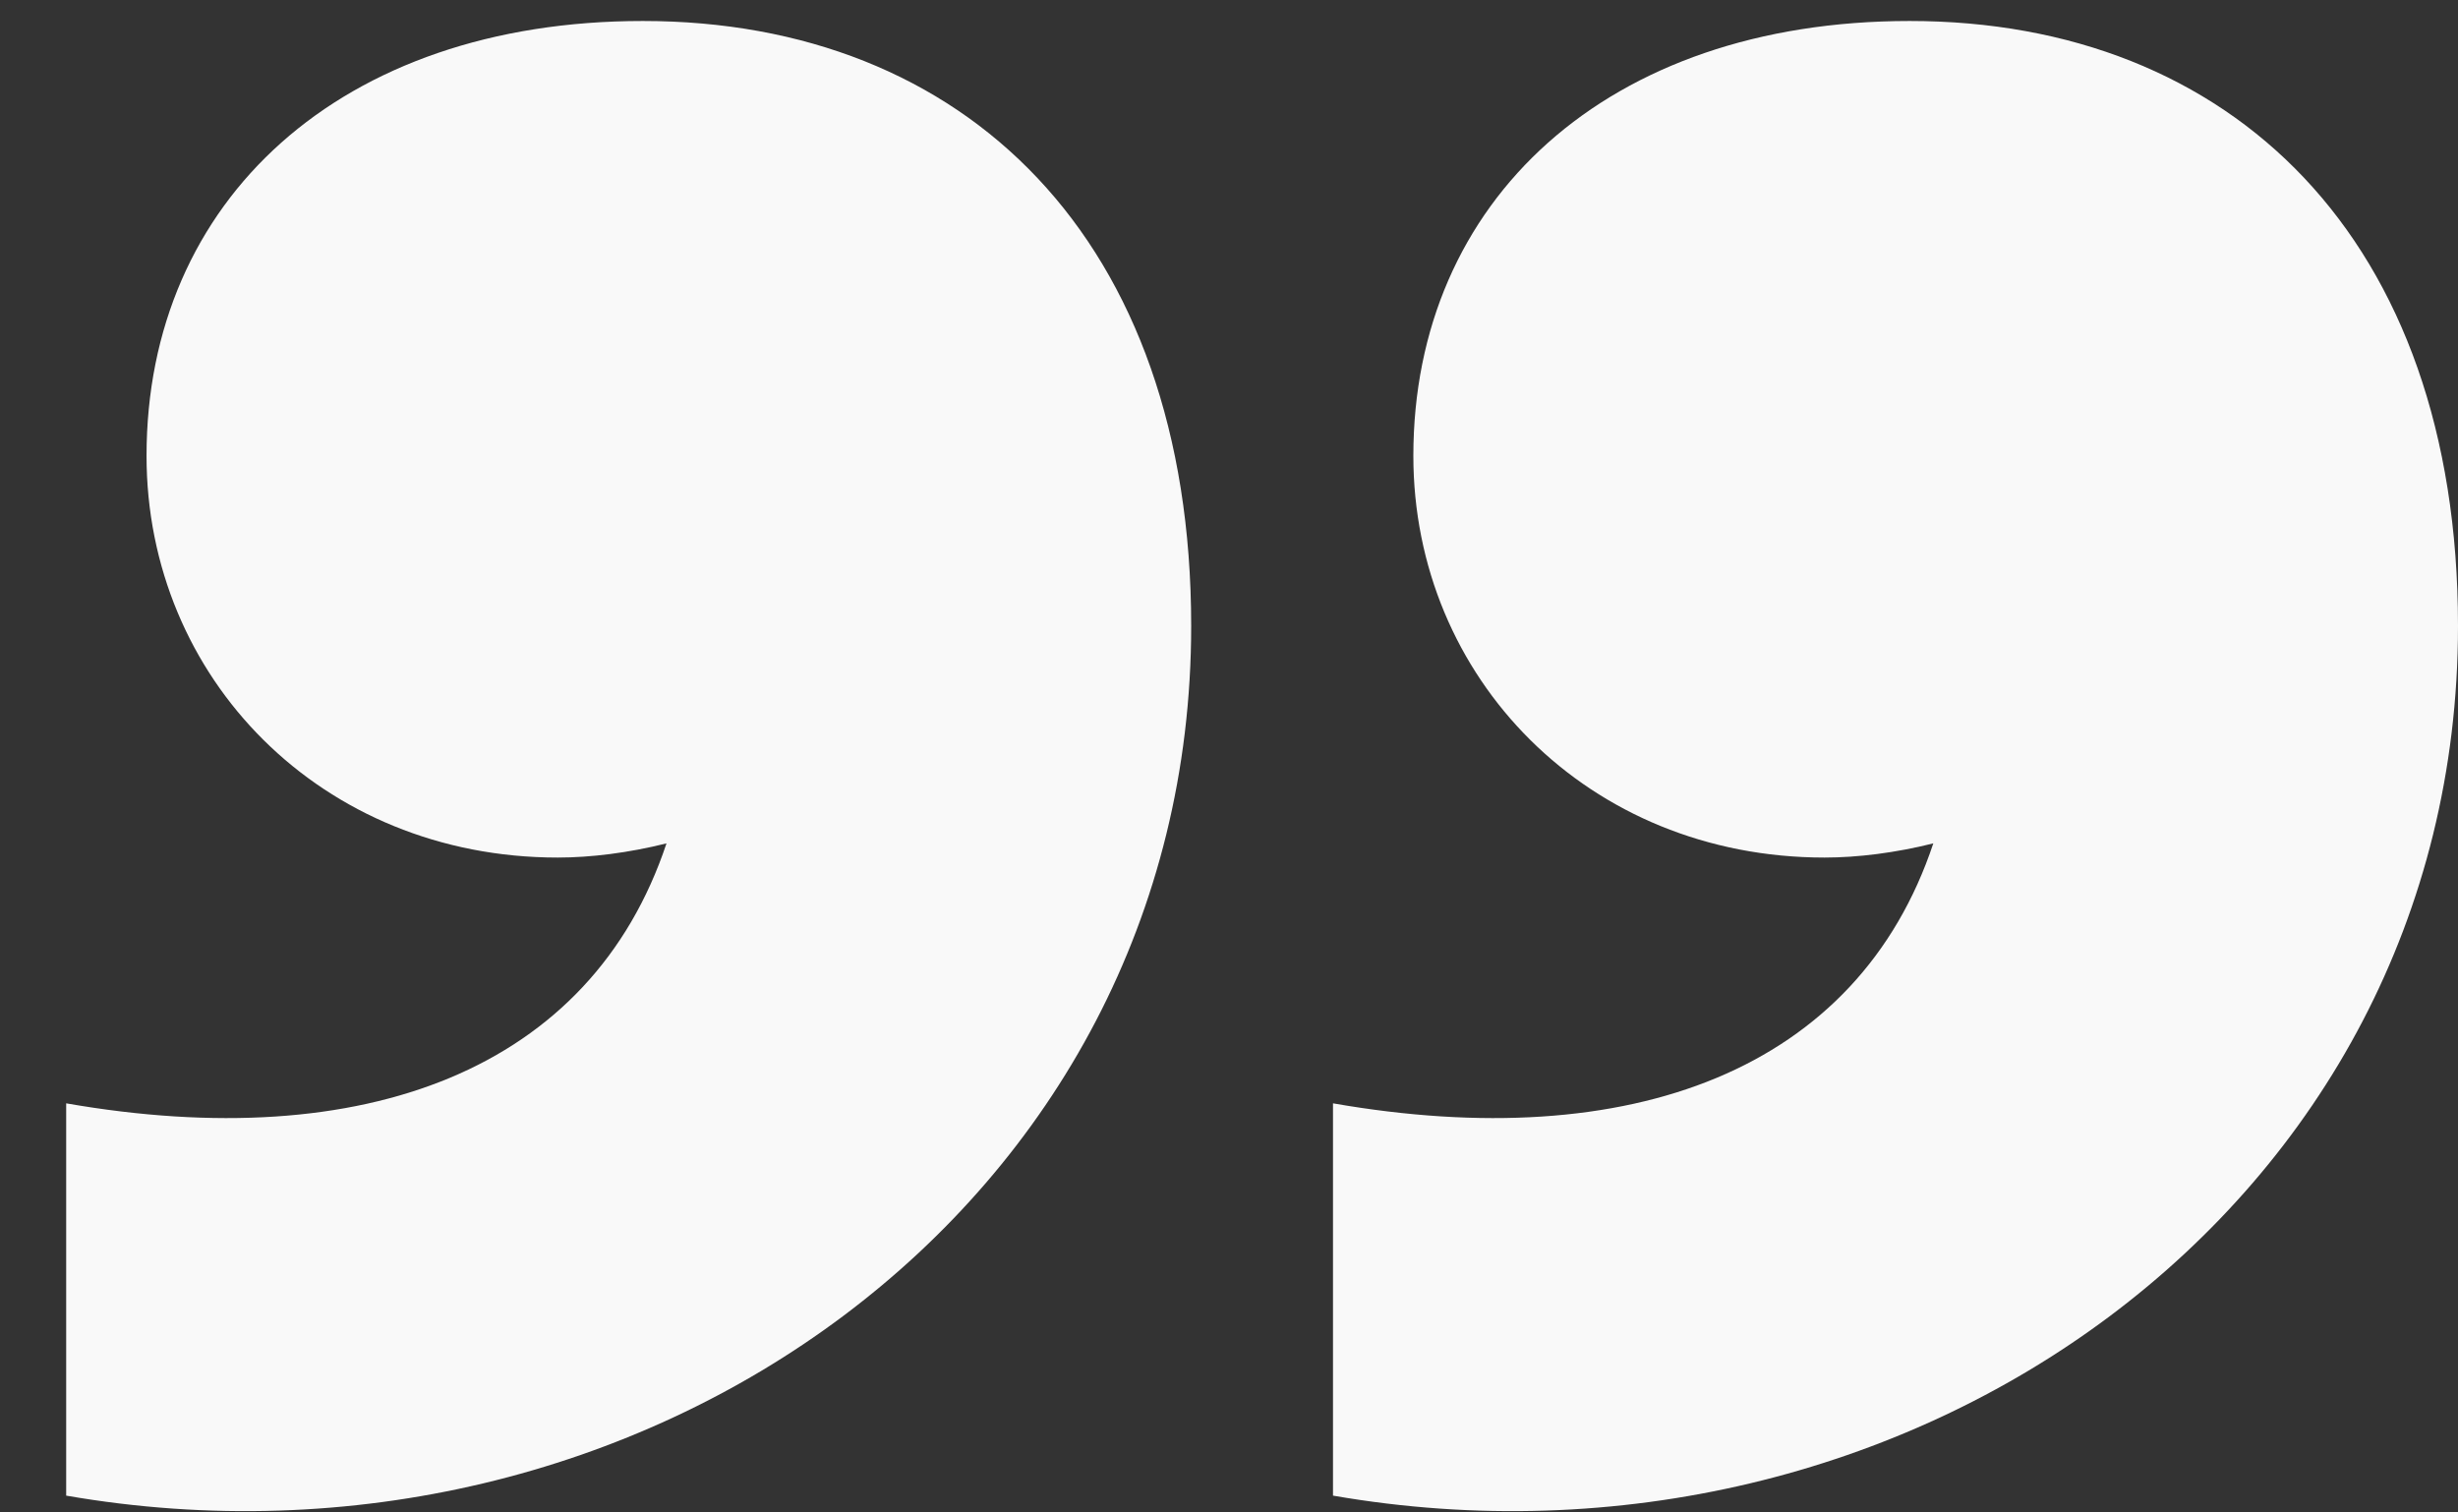
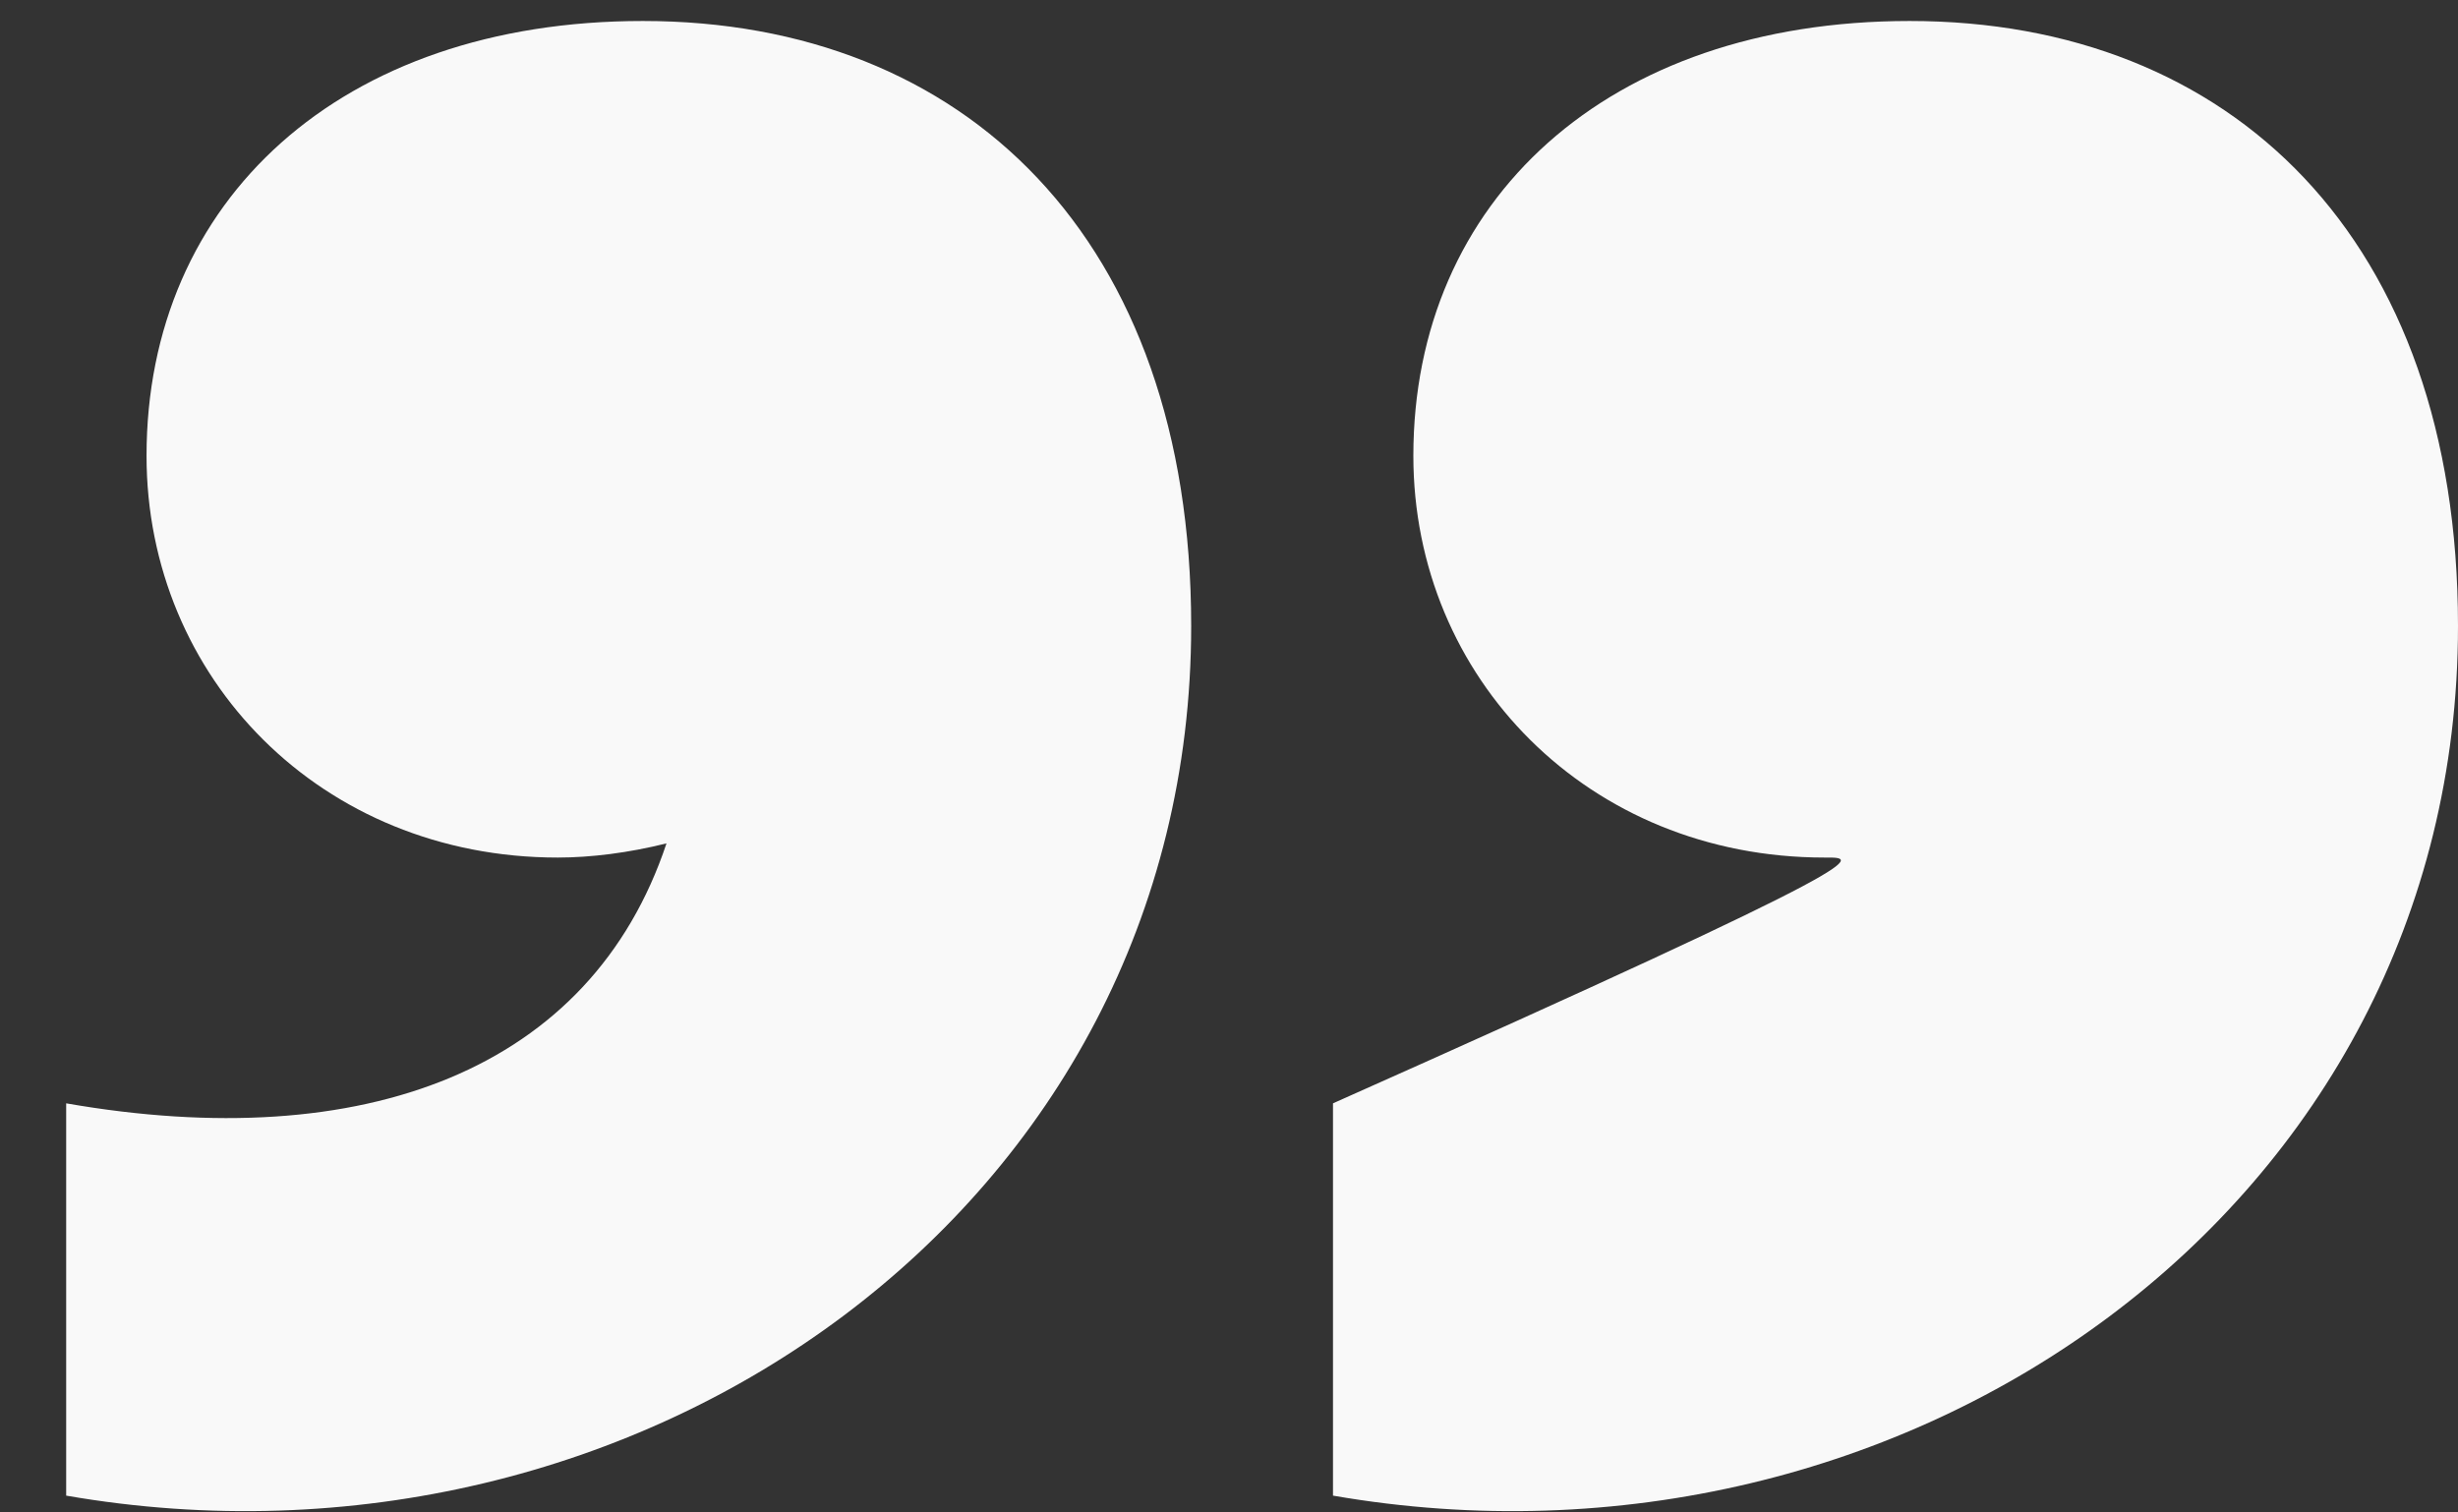
<svg xmlns="http://www.w3.org/2000/svg" width="26" height="16" viewBox="0 0 26 16" fill="none">
  <rect x="0" y="0" width="26" height="16" fill="#333333" stroke="none" />
-   <path d="M12.6 6.622C12.6 12.772 6.75 16.872 0.7 15.822V11.672C3.85 12.222 6.25 11.322 7.05 8.922C6.65 9.022 6.25 9.072 5.9 9.072C3.4 9.072 1.55 7.172 1.55 4.822C1.55 2.122 3.6 0.222 6.8 0.222C10.2 0.222 12.6 2.522 12.6 6.622ZM26 6.622C26 12.772 20.15 16.872 14.1 15.822V11.672C17.25 12.222 19.65 11.322 20.45 8.922C20.05 9.022 19.65 9.072 19.3 9.072C16.8 9.072 14.95 7.172 14.95 4.822C14.95 2.122 17 0.222 20.2 0.222C23.6 0.222 26 2.522 26 6.622Z" fill="#F9F9F9" />
+   <path d="M12.6 6.622C12.6 12.772 6.75 16.872 0.7 15.822V11.672C3.85 12.222 6.25 11.322 7.05 8.922C6.65 9.022 6.25 9.072 5.9 9.072C3.4 9.072 1.55 7.172 1.55 4.822C1.55 2.122 3.6 0.222 6.8 0.222C10.2 0.222 12.6 2.522 12.6 6.622ZM26 6.622C26 12.772 20.15 16.872 14.1 15.822V11.672C20.05 9.022 19.65 9.072 19.3 9.072C16.8 9.072 14.95 7.172 14.95 4.822C14.95 2.122 17 0.222 20.2 0.222C23.6 0.222 26 2.522 26 6.622Z" fill="#F9F9F9" />
</svg>